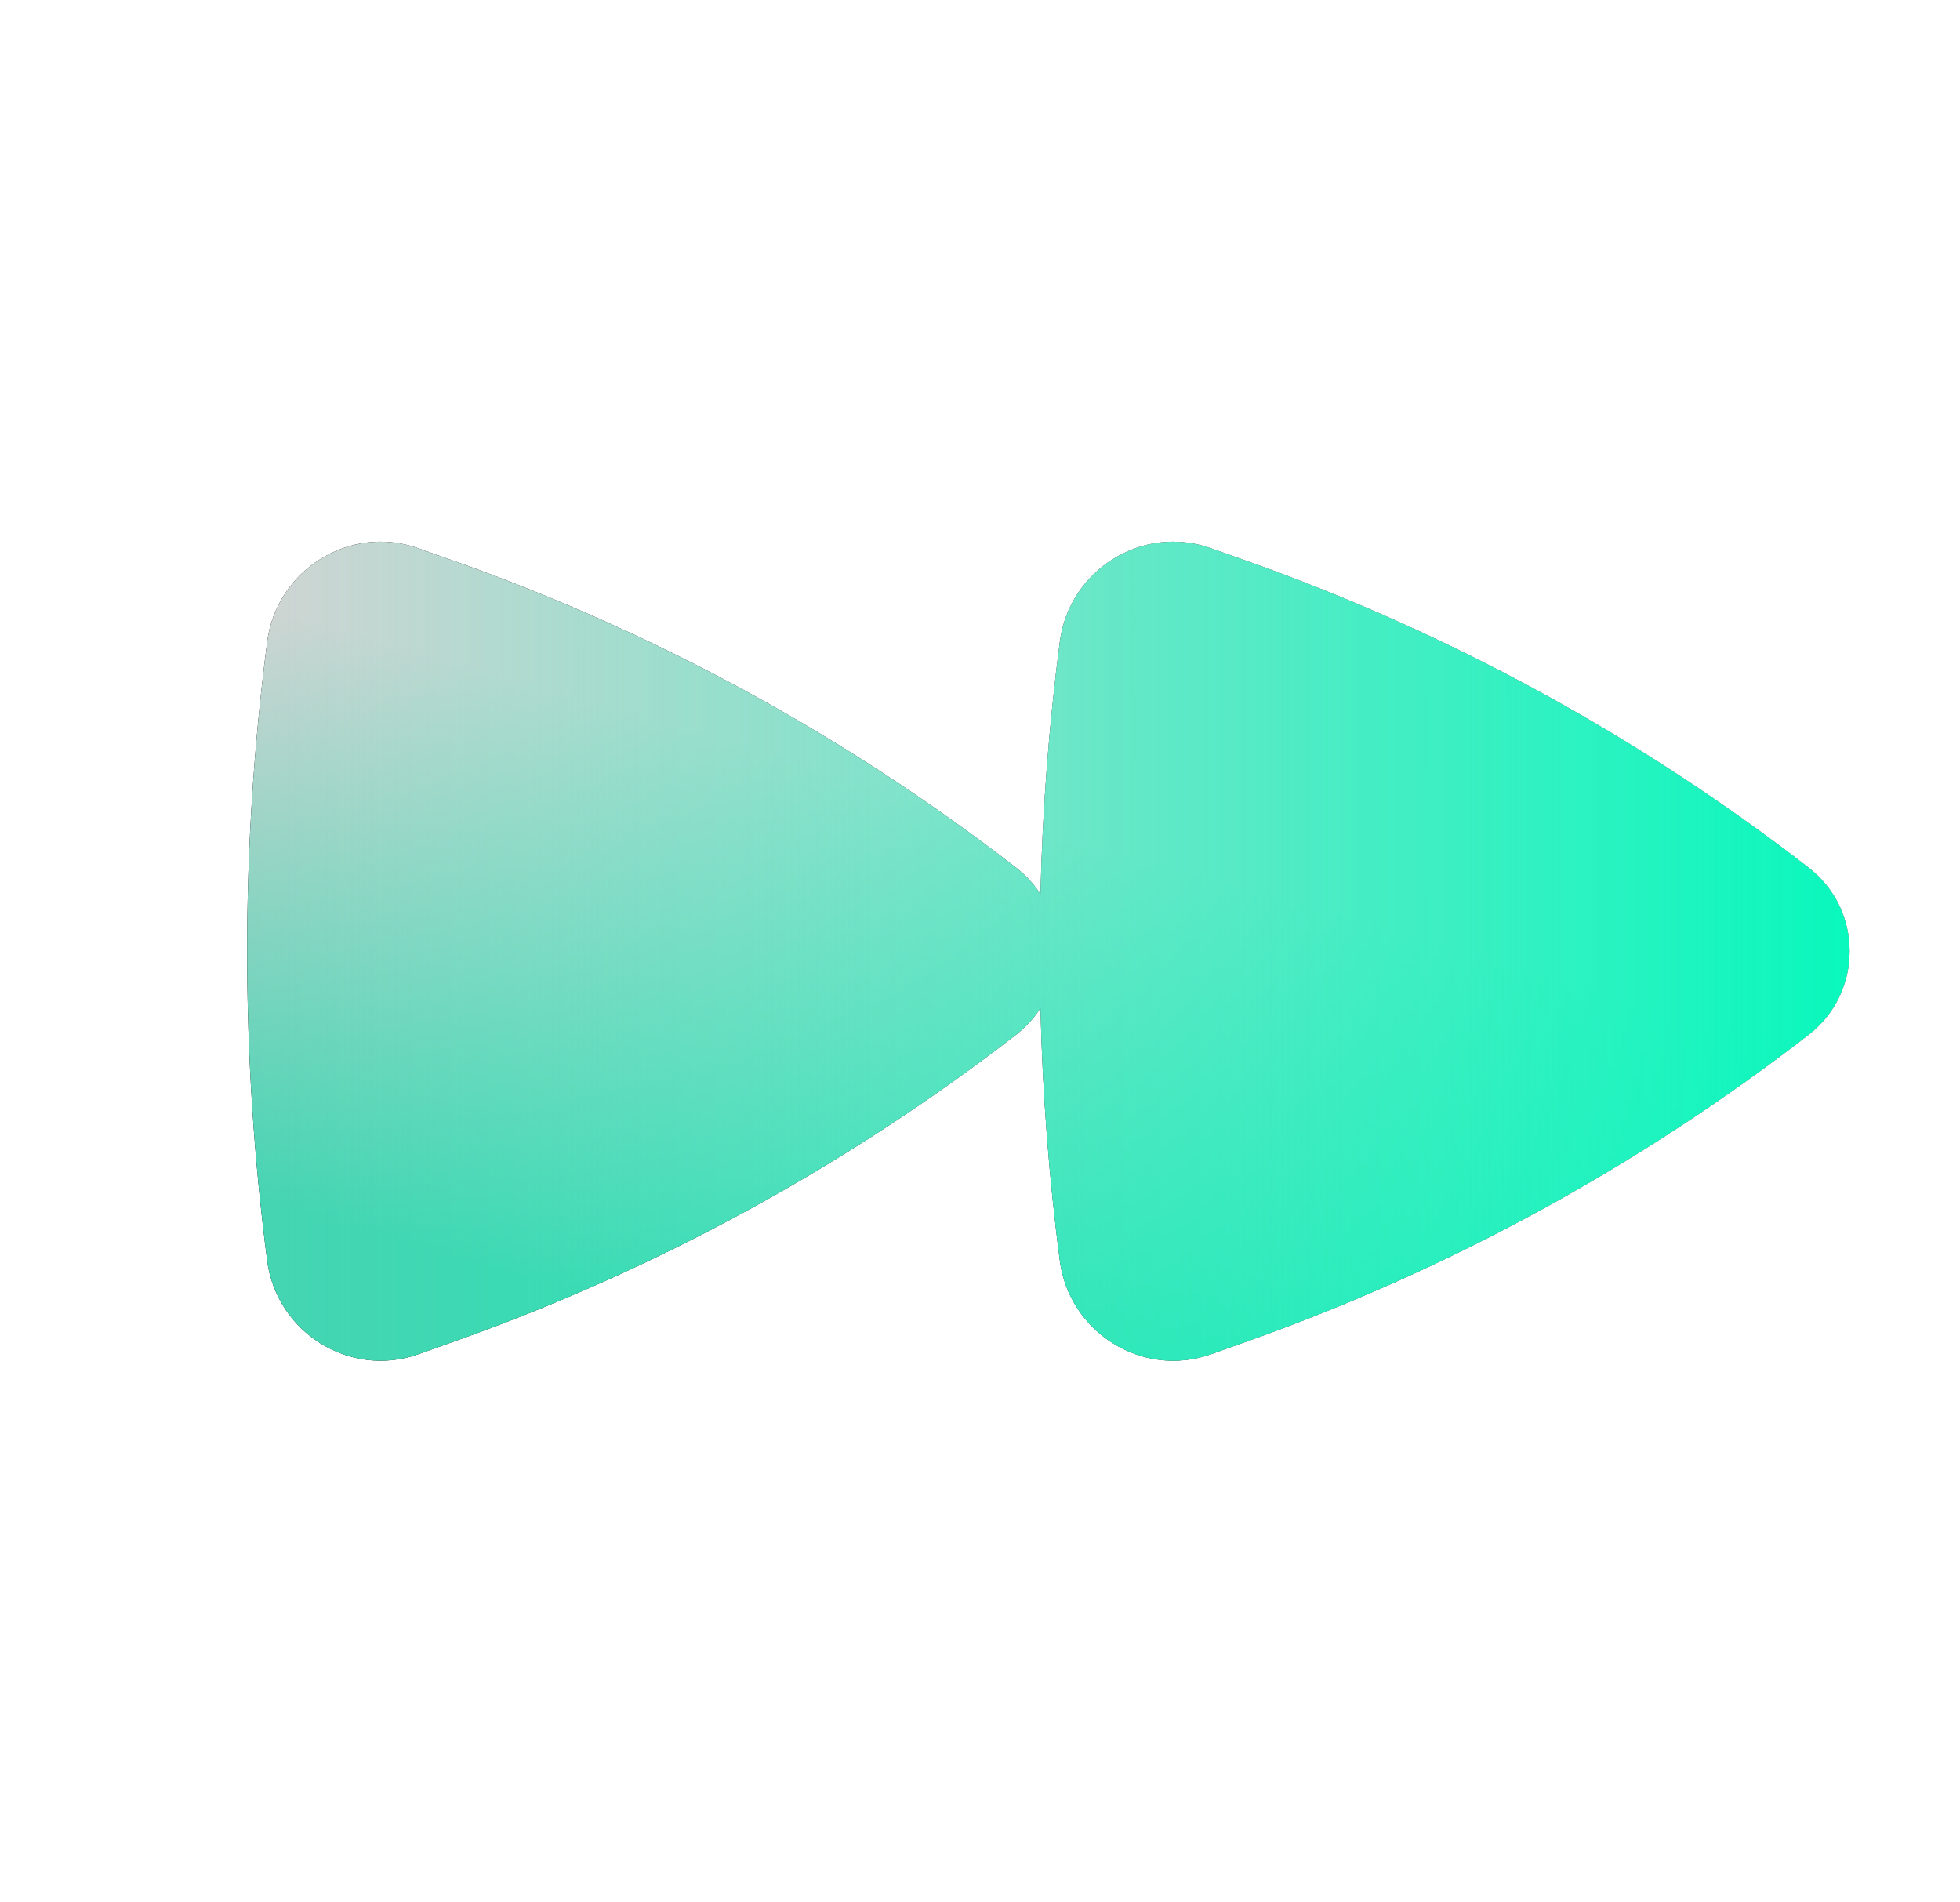
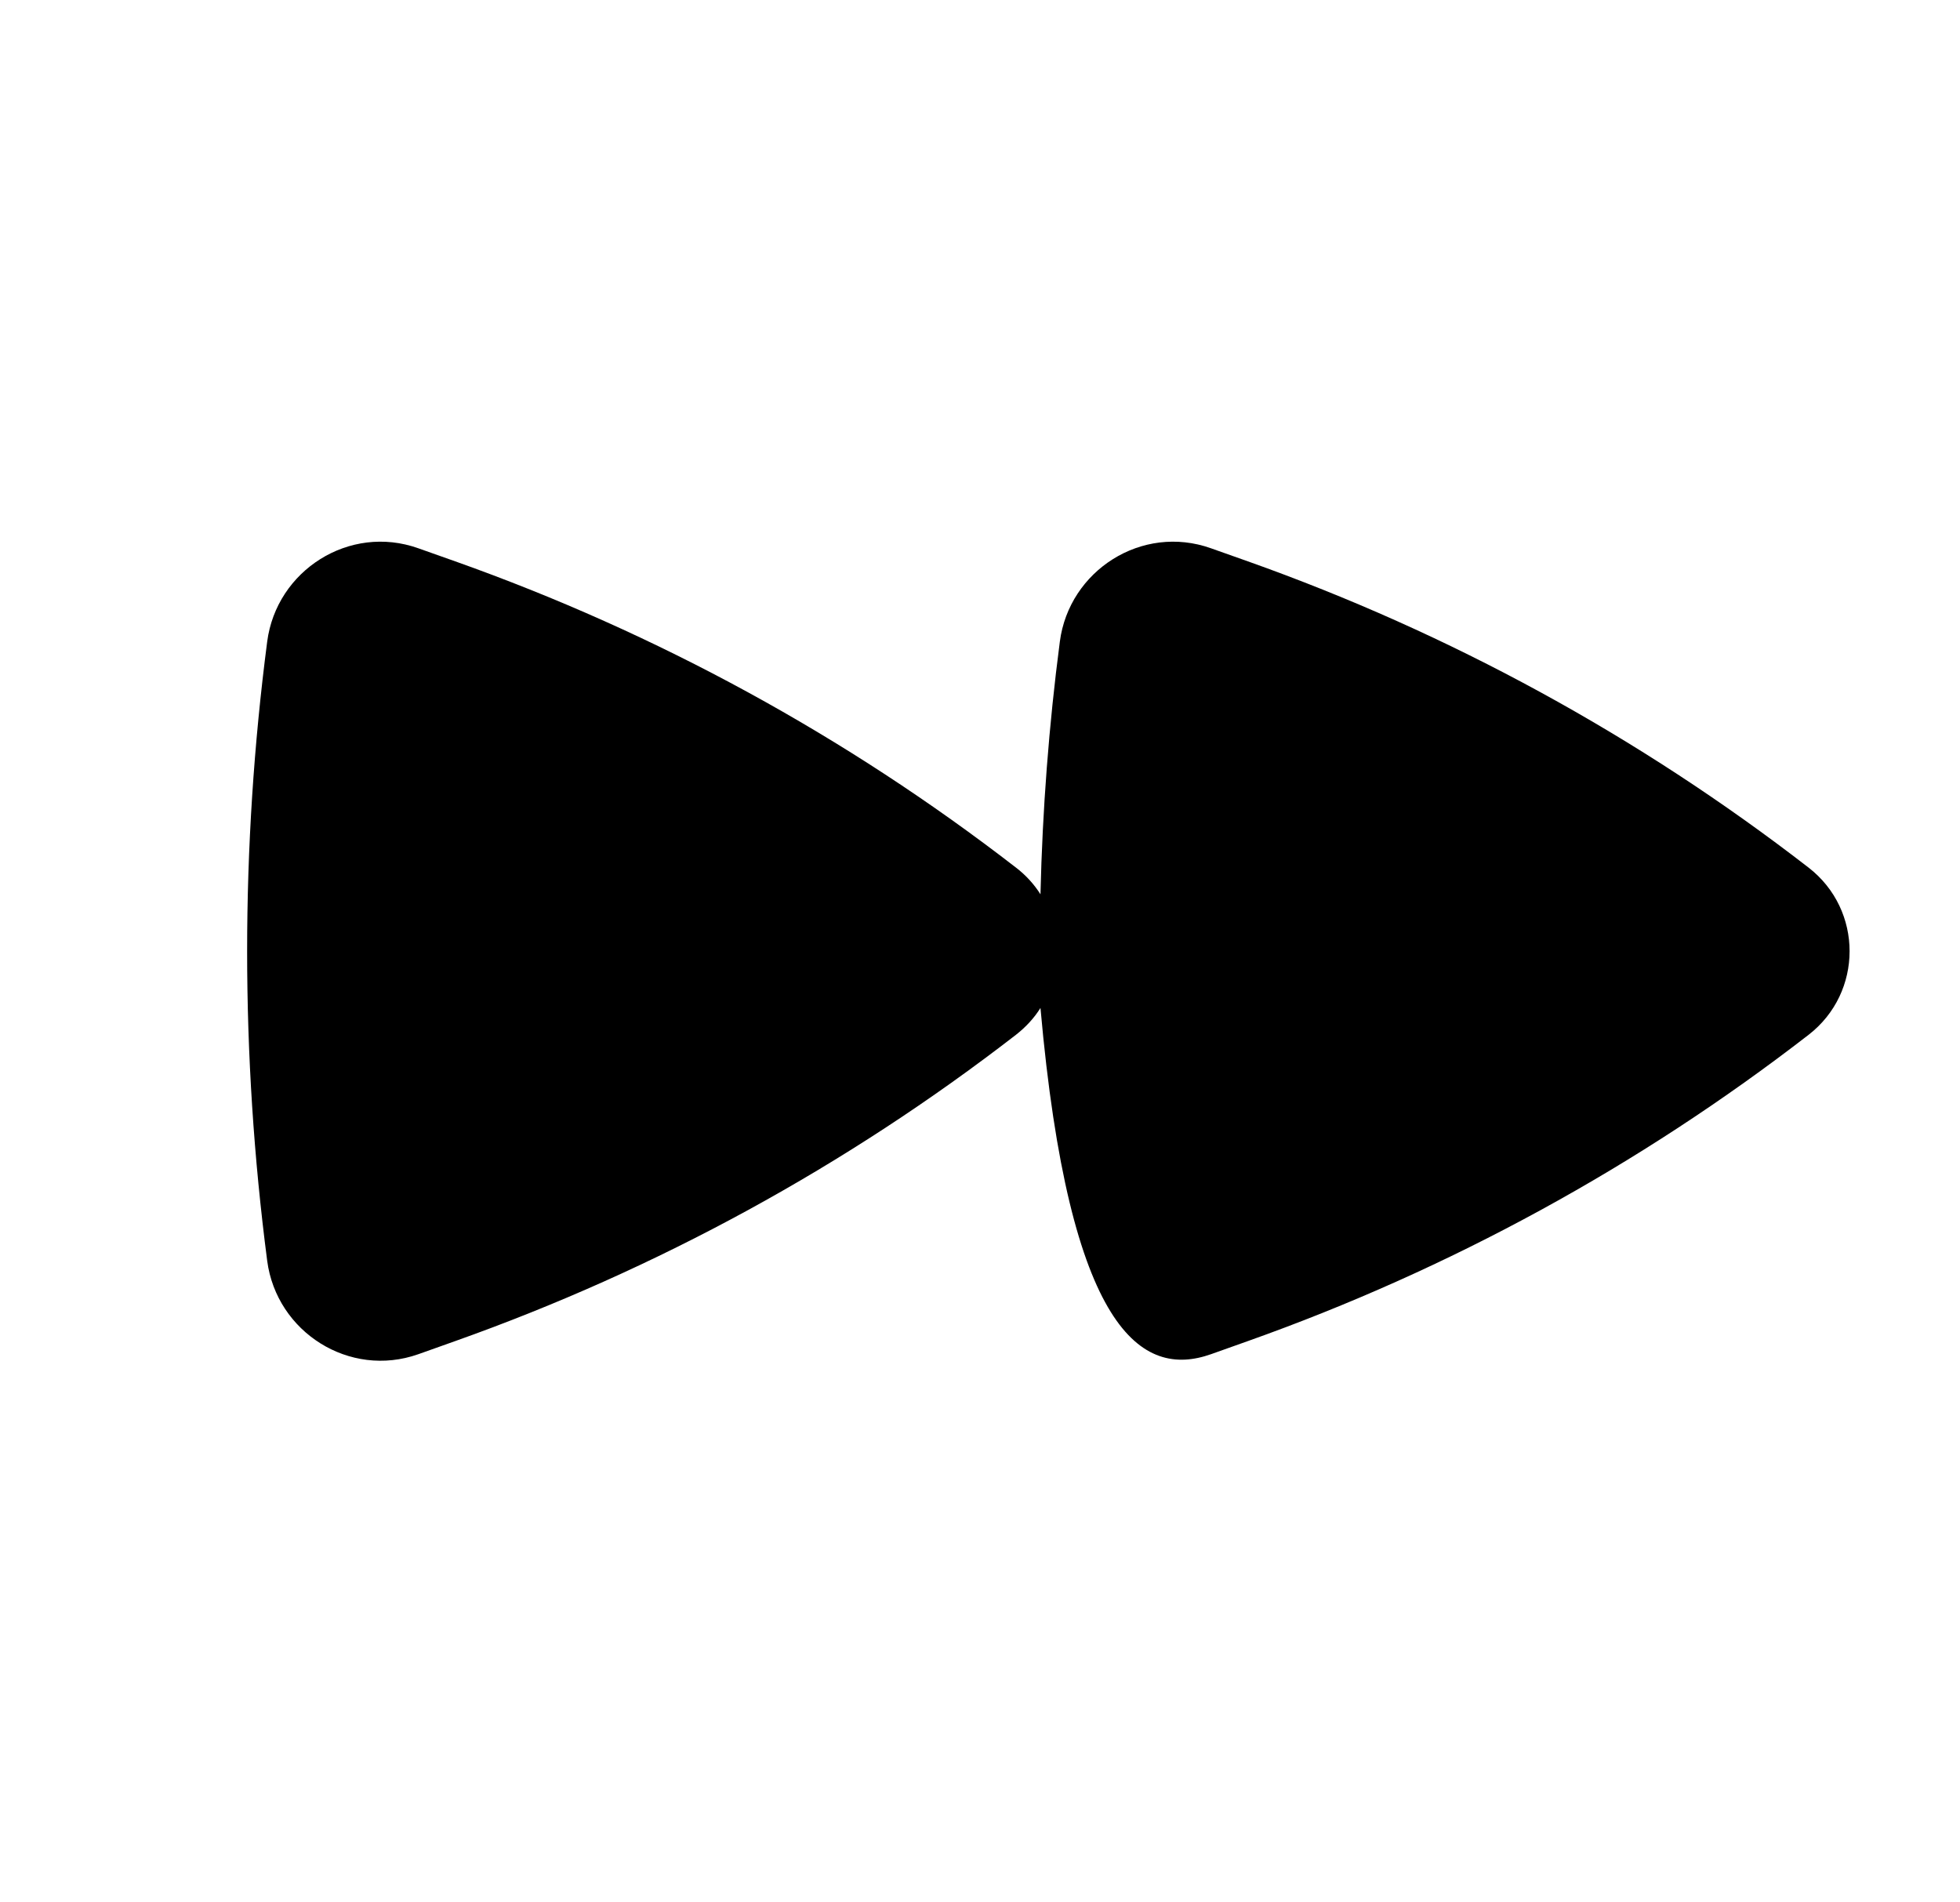
<svg xmlns="http://www.w3.org/2000/svg" width="34" height="33" viewBox="0 0 34 33" fill="none">
-   <path d="M18.051 15.516C17.937 15.336 17.793 15.179 17.624 15.05C14.684 12.775 11.401 10.982 7.898 9.738L7.257 9.511C6.061 9.085 4.796 9.895 4.635 11.13C4.171 14.695 4.171 18.306 4.635 21.871C4.797 23.106 6.061 23.914 7.257 23.491L7.898 23.263C11.4 22.019 14.683 20.226 17.623 17.951C17.797 17.815 17.939 17.66 18.049 17.485C18.083 18.952 18.195 20.416 18.385 21.871C18.547 23.106 19.811 23.914 21.007 23.491L21.648 23.263C25.151 22.019 28.433 20.226 31.373 17.951C32.322 17.217 32.322 15.784 31.373 15.05C28.433 12.775 25.151 10.982 21.648 9.738L21.007 9.511C19.811 9.085 18.546 9.895 18.385 11.13C18.195 12.585 18.083 14.049 18.049 15.516" fill="black" />
-   <path d="M18.051 15.516C17.937 15.336 17.793 15.179 17.624 15.05C14.684 12.775 11.401 10.982 7.898 9.738L7.257 9.511C6.061 9.085 4.796 9.895 4.635 11.13C4.171 14.695 4.171 18.306 4.635 21.871C4.797 23.106 6.061 23.914 7.257 23.491L7.898 23.263C11.4 22.019 14.683 20.226 17.623 17.951C17.797 17.815 17.939 17.66 18.049 17.485C18.083 18.952 18.195 20.416 18.385 21.871C18.547 23.106 19.811 23.914 21.007 23.491L21.648 23.263C25.151 22.019 28.433 20.226 31.373 17.951C32.322 17.217 32.322 15.784 31.373 15.05C28.433 12.775 25.151 10.982 21.648 9.738L21.007 9.511C19.811 9.085 18.546 9.895 18.385 11.13C18.195 12.585 18.083 14.049 18.049 15.516" fill="url(#paint0_linear_611_6769)" />
-   <path d="M18.051 15.516C17.937 15.336 17.793 15.179 17.624 15.05C14.684 12.775 11.401 10.982 7.898 9.738L7.257 9.511C6.061 9.085 4.796 9.895 4.635 11.13C4.171 14.695 4.171 18.306 4.635 21.871C4.797 23.106 6.061 23.914 7.257 23.491L7.898 23.263C11.4 22.019 14.683 20.226 17.623 17.951C17.797 17.815 17.939 17.66 18.049 17.485C18.083 18.952 18.195 20.416 18.385 21.871C18.547 23.106 19.811 23.914 21.007 23.491L21.648 23.263C25.151 22.019 28.433 20.226 31.373 17.951C32.322 17.217 32.322 15.784 31.373 15.05C28.433 12.775 25.151 10.982 21.648 9.738L21.007 9.511C19.811 9.085 18.546 9.895 18.385 11.13C18.195 12.585 18.083 14.049 18.049 15.516" fill="url(#paint1_linear_611_6769)" />
+   <path d="M18.051 15.516C17.937 15.336 17.793 15.179 17.624 15.05C14.684 12.775 11.401 10.982 7.898 9.738L7.257 9.511C6.061 9.085 4.796 9.895 4.635 11.13C4.171 14.695 4.171 18.306 4.635 21.871C4.797 23.106 6.061 23.914 7.257 23.491L7.898 23.263C11.4 22.019 14.683 20.226 17.623 17.951C17.797 17.815 17.939 17.66 18.049 17.485C18.547 23.106 19.811 23.914 21.007 23.491L21.648 23.263C25.151 22.019 28.433 20.226 31.373 17.951C32.322 17.217 32.322 15.784 31.373 15.05C28.433 12.775 25.151 10.982 21.648 9.738L21.007 9.511C19.811 9.085 18.546 9.895 18.385 11.13C18.195 12.585 18.083 14.049 18.049 15.516" fill="black" />
  <defs>
    <linearGradient id="paint0_linear_611_6769" x1="28.049" y1="10.886" x2="23.645" y2="26.315" gradientUnits="userSpaceOnUse">
      <stop offset="0.379" stop-color="#D2D4D3" />
      <stop offset="1" stop-color="#46D4B2" />
    </linearGradient>
    <linearGradient id="paint1_linear_611_6769" x1="4.287" y1="16.5" x2="32.084" y2="16.5" gradientUnits="userSpaceOnUse">
      <stop stop-color="#09F8BD" stop-opacity="0" />
      <stop offset="1" stop-color="#09F8BD" />
    </linearGradient>
  </defs>
</svg>